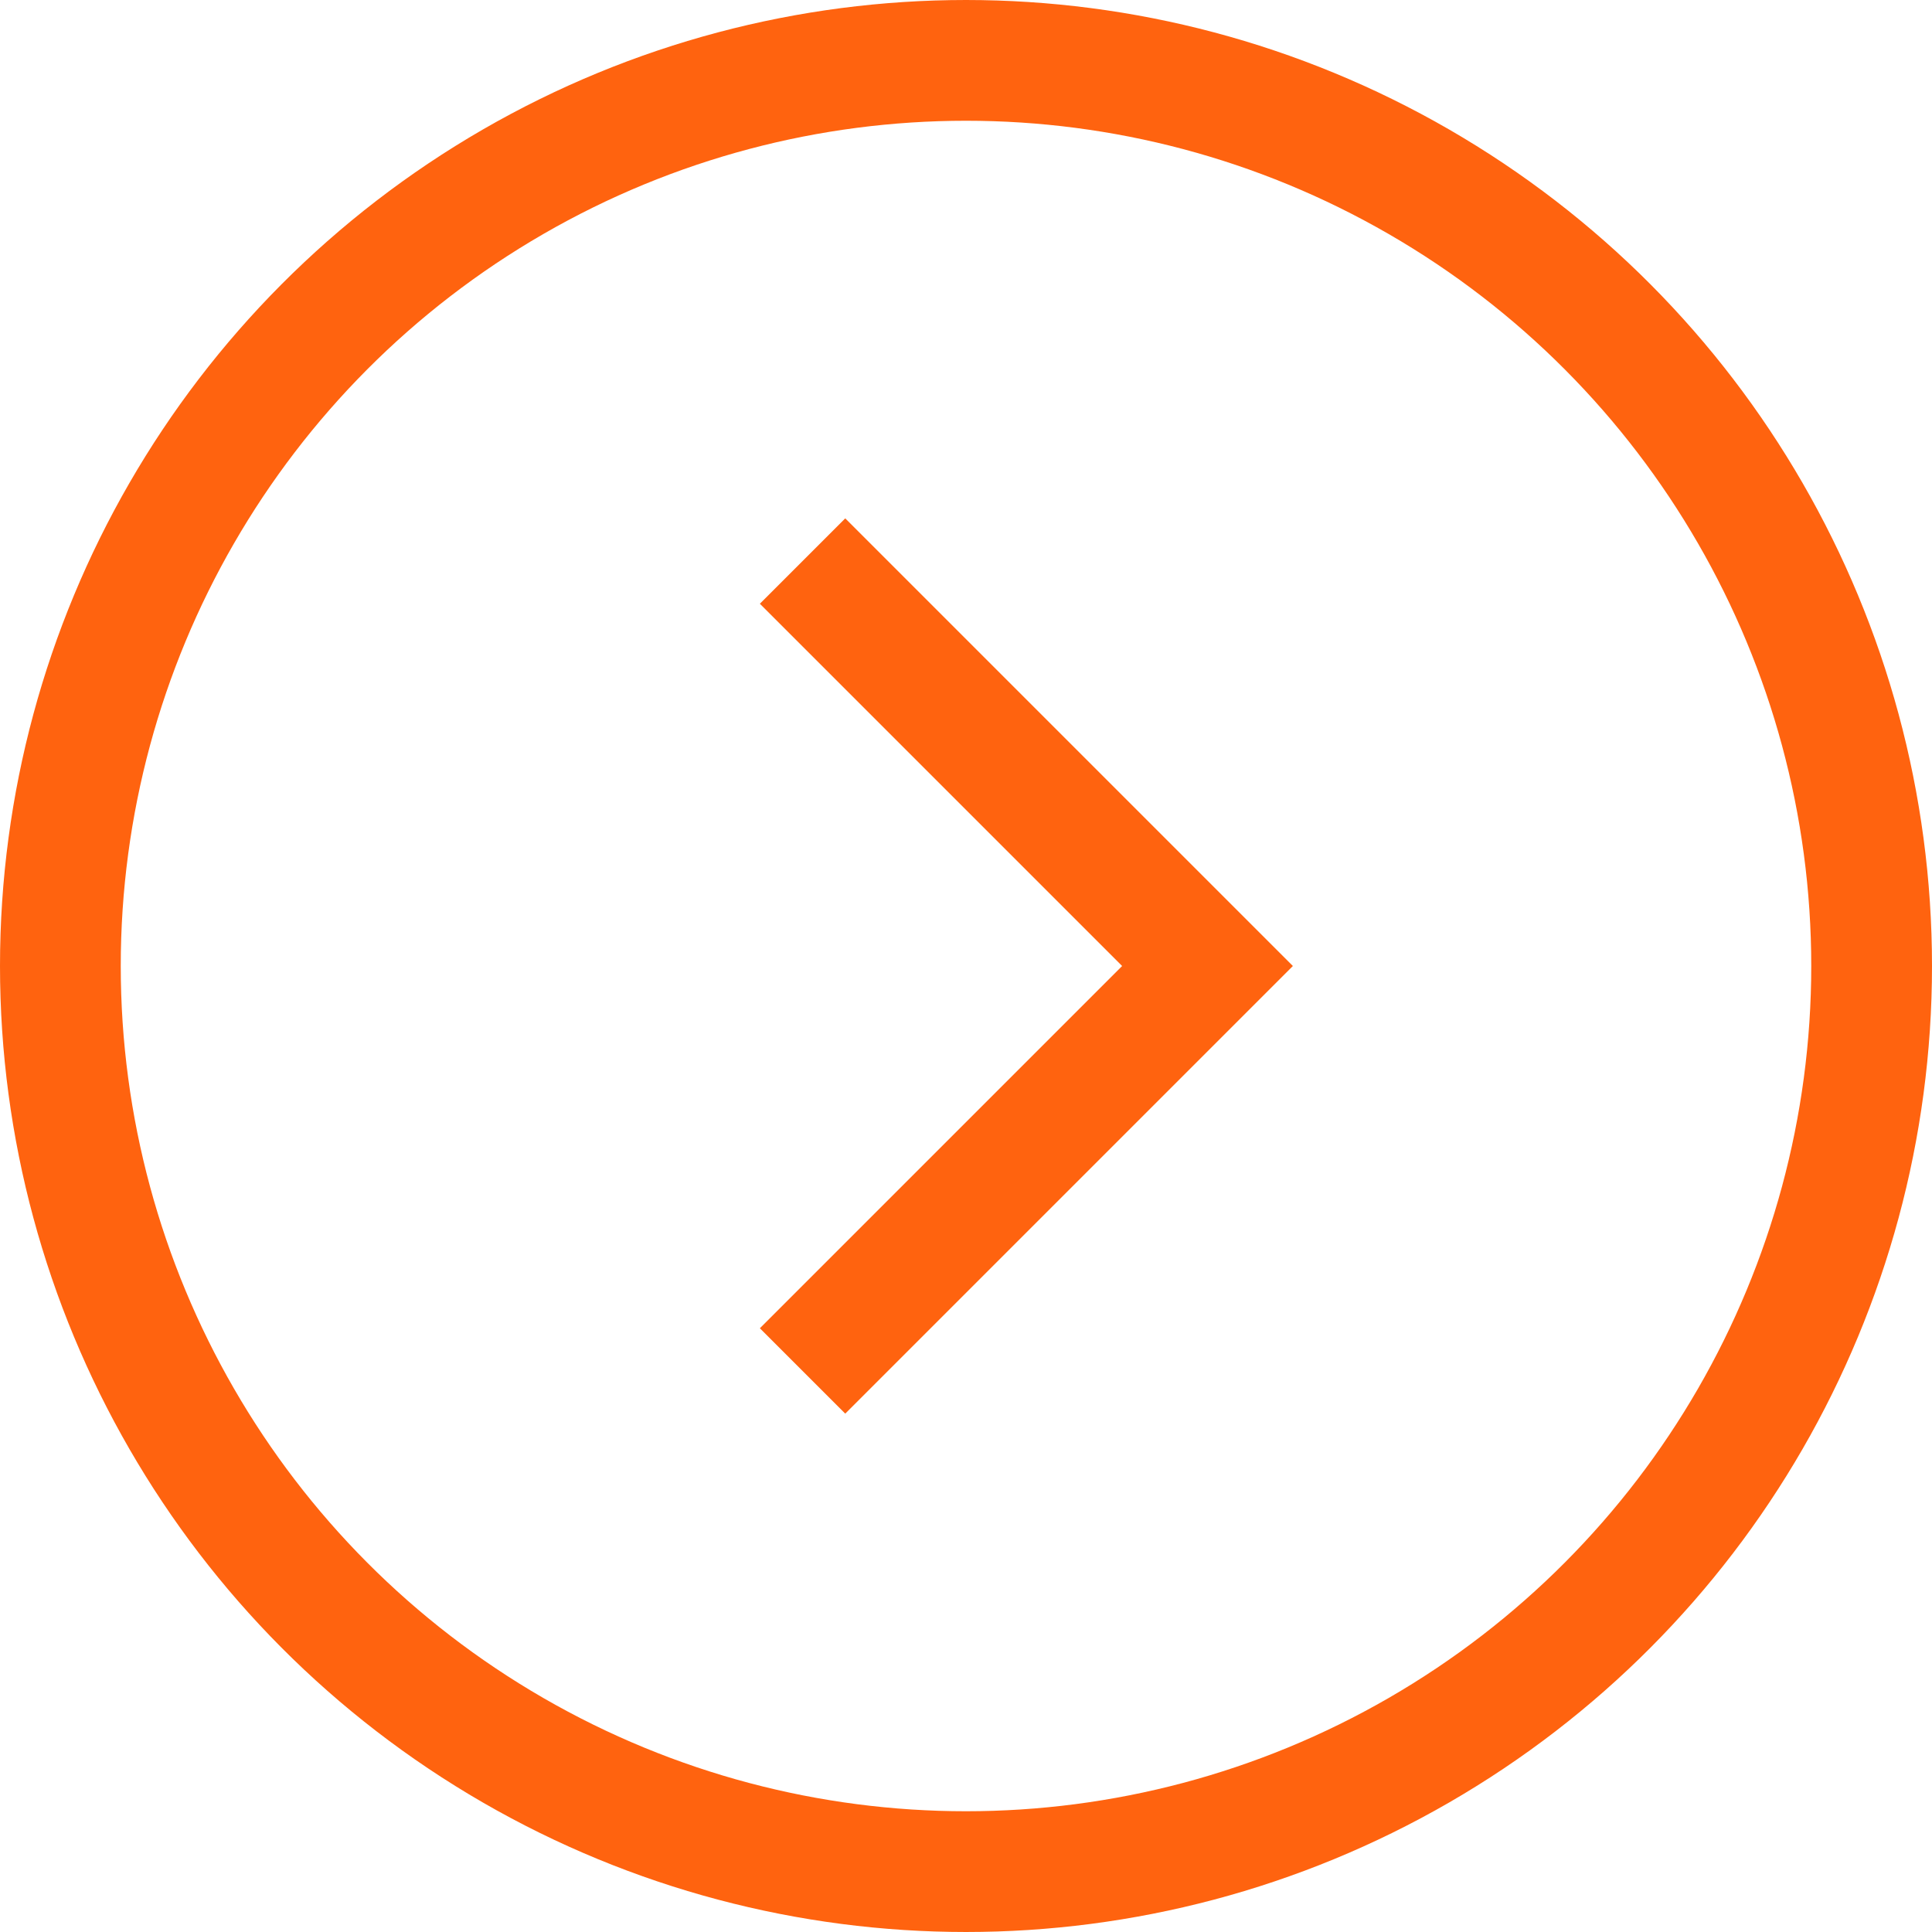
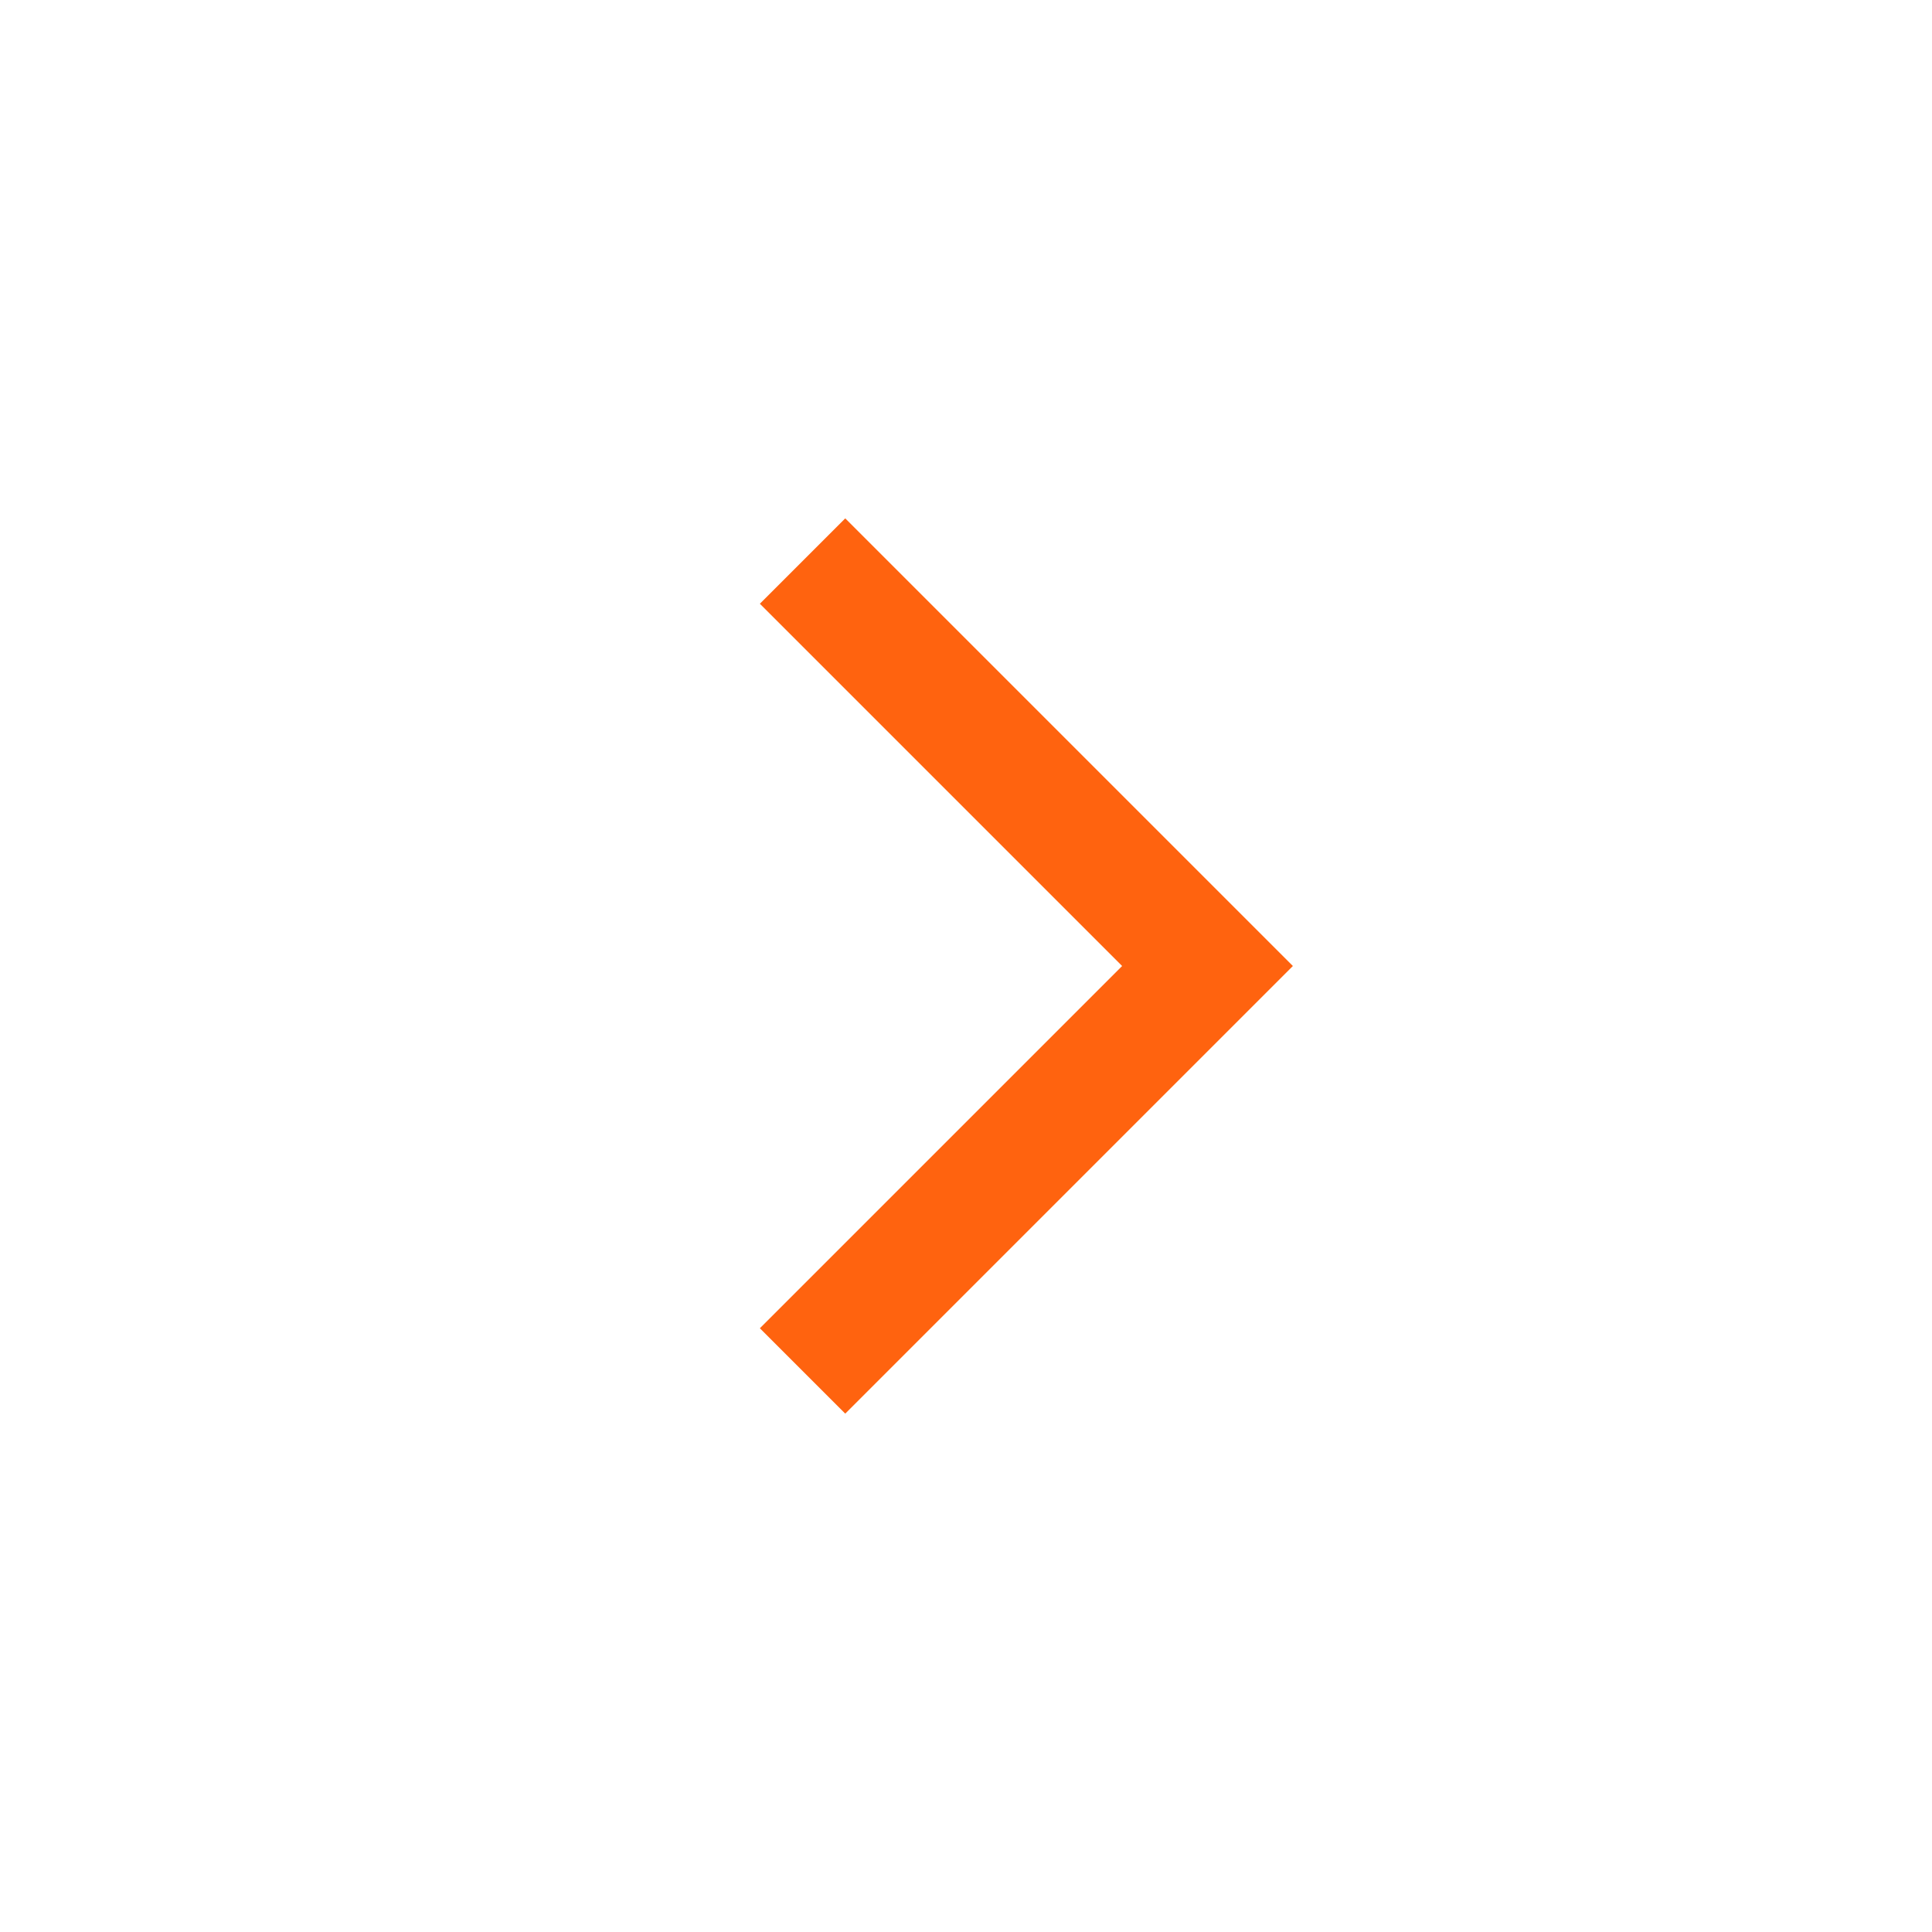
<svg xmlns="http://www.w3.org/2000/svg" height="32" width="32" viewBox="0 0 32 32">
  <title>circle ctrl right</title>
  <g stroke-linecap="square" stroke-width="2" fill="none" stroke="#ff630f" stroke-linejoin="miter" class="nc-icon-wrapper" stroke-miterlimit="10">
-     <circle cx="16" cy="16" r="15" />
    <polyline points="14 10 20 16 14 22" stroke="#ff630f" />
  </g>
</svg>